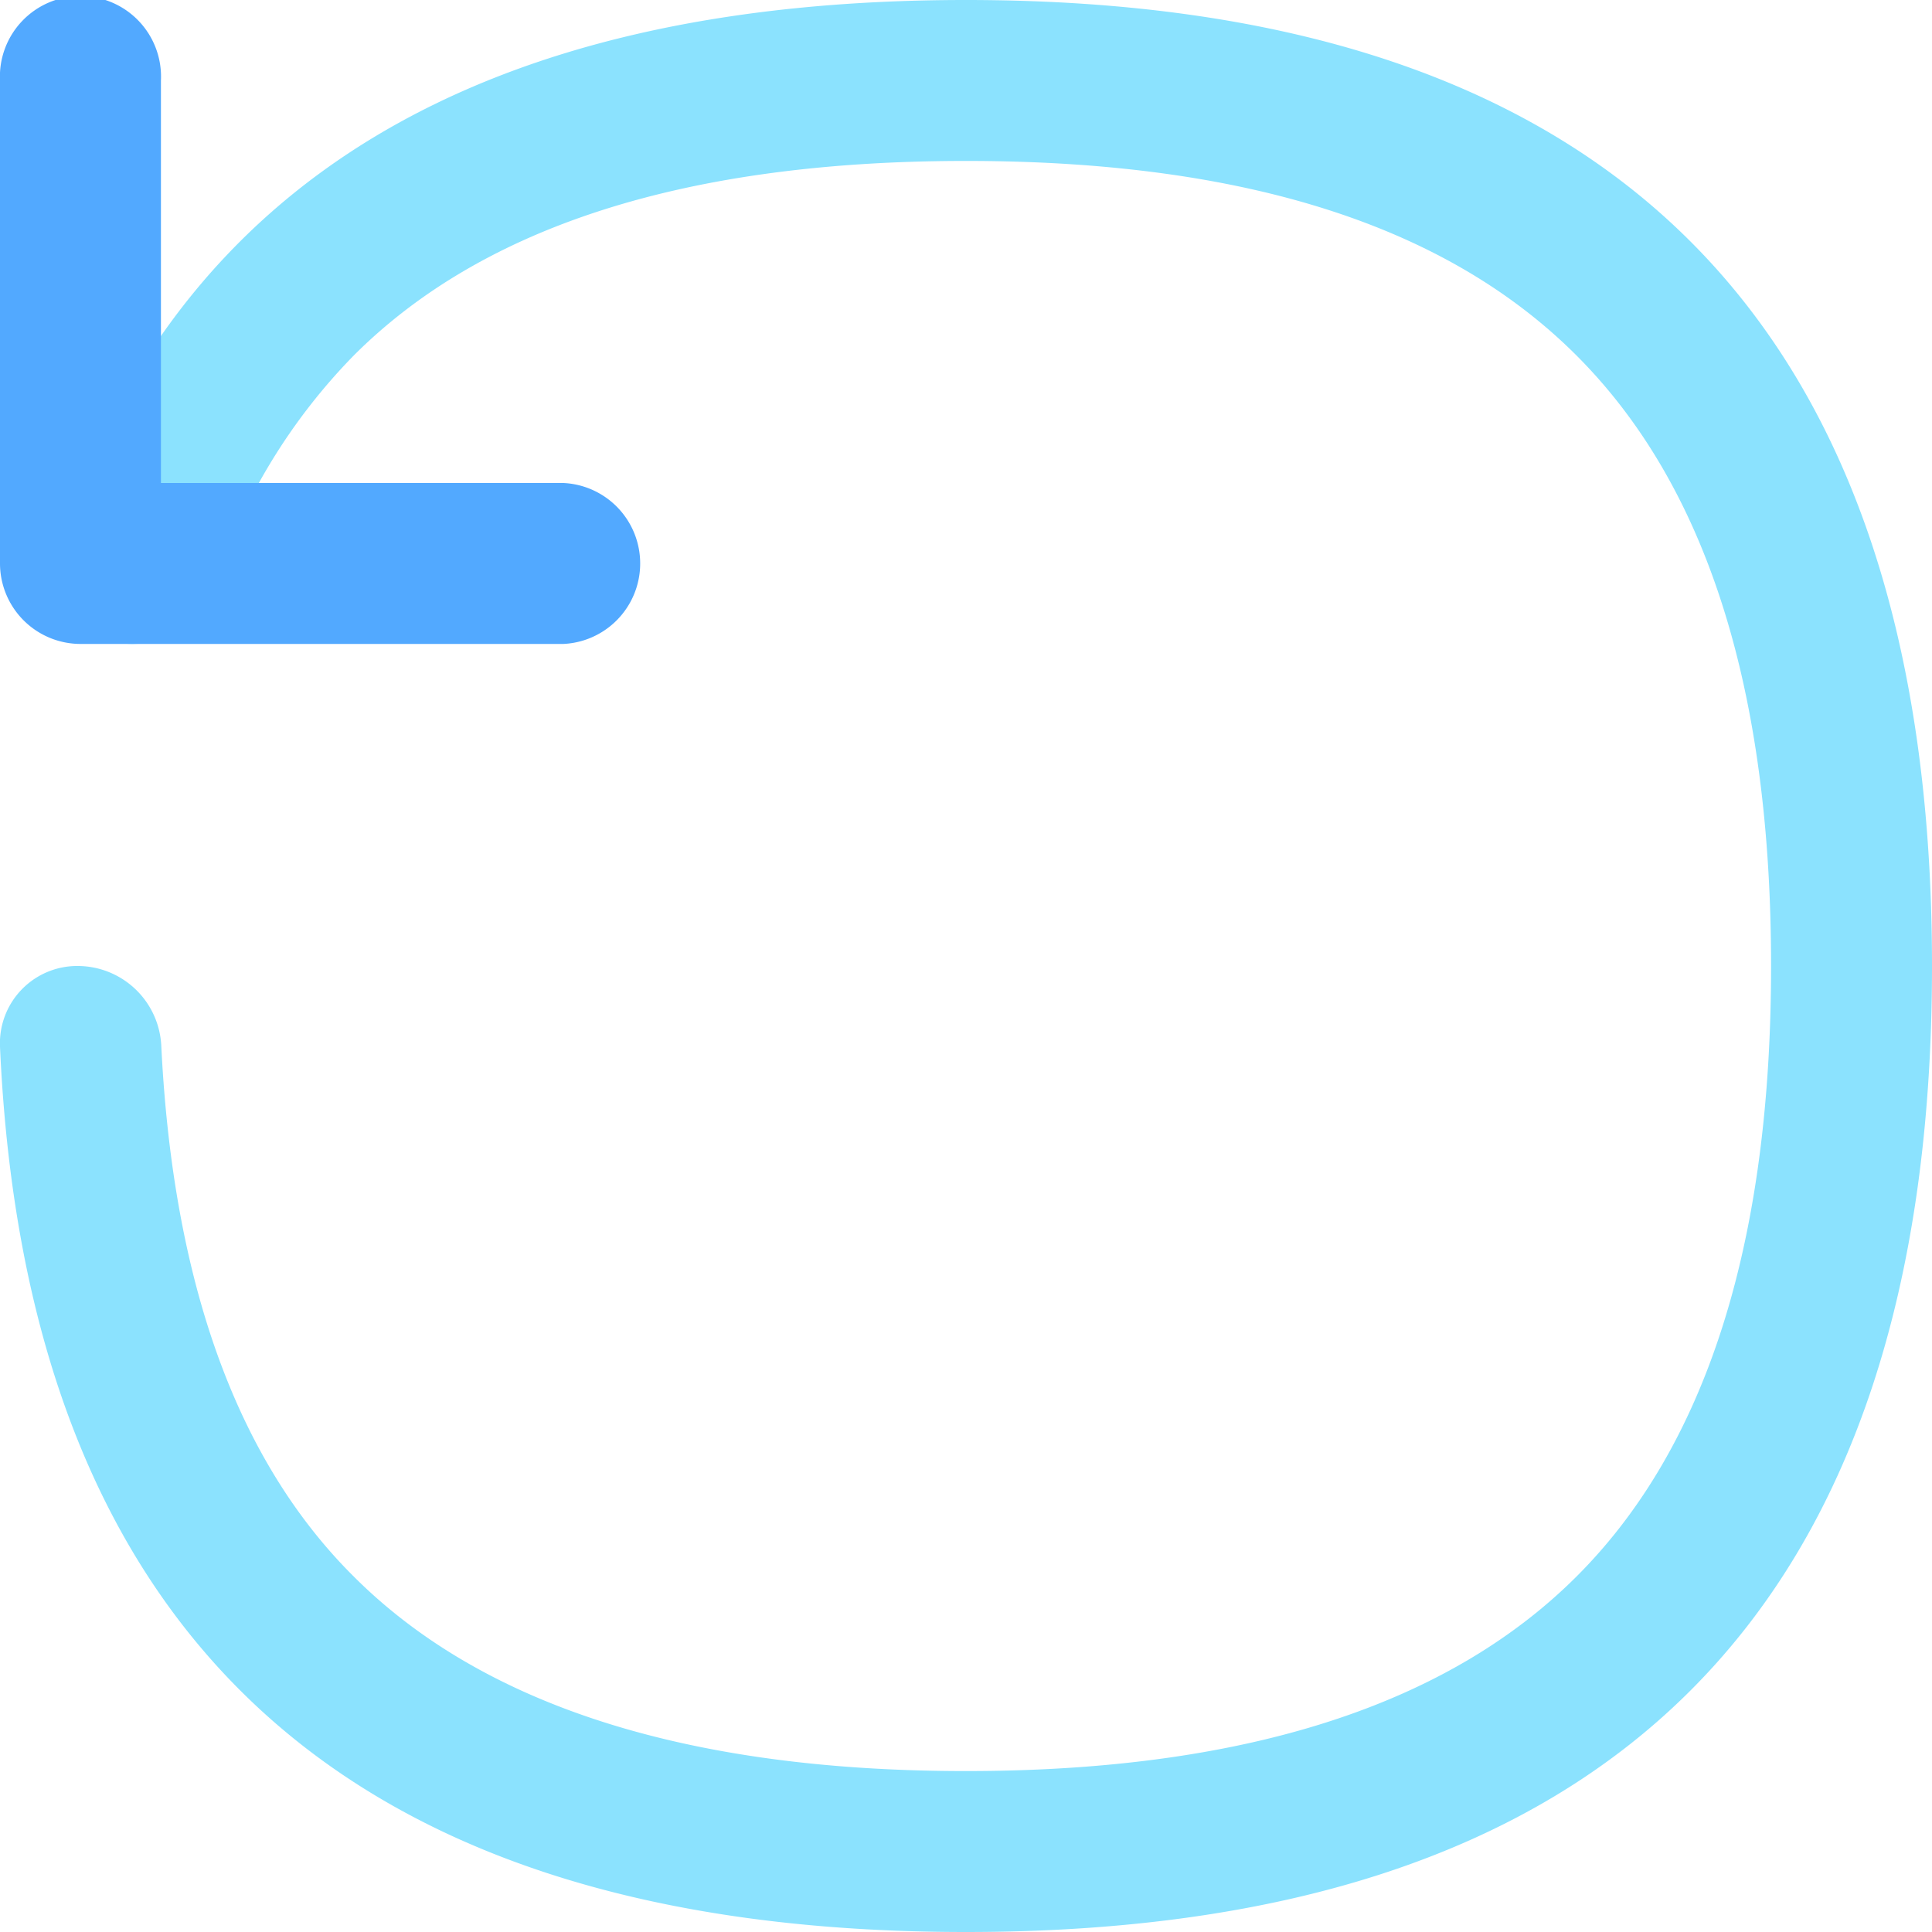
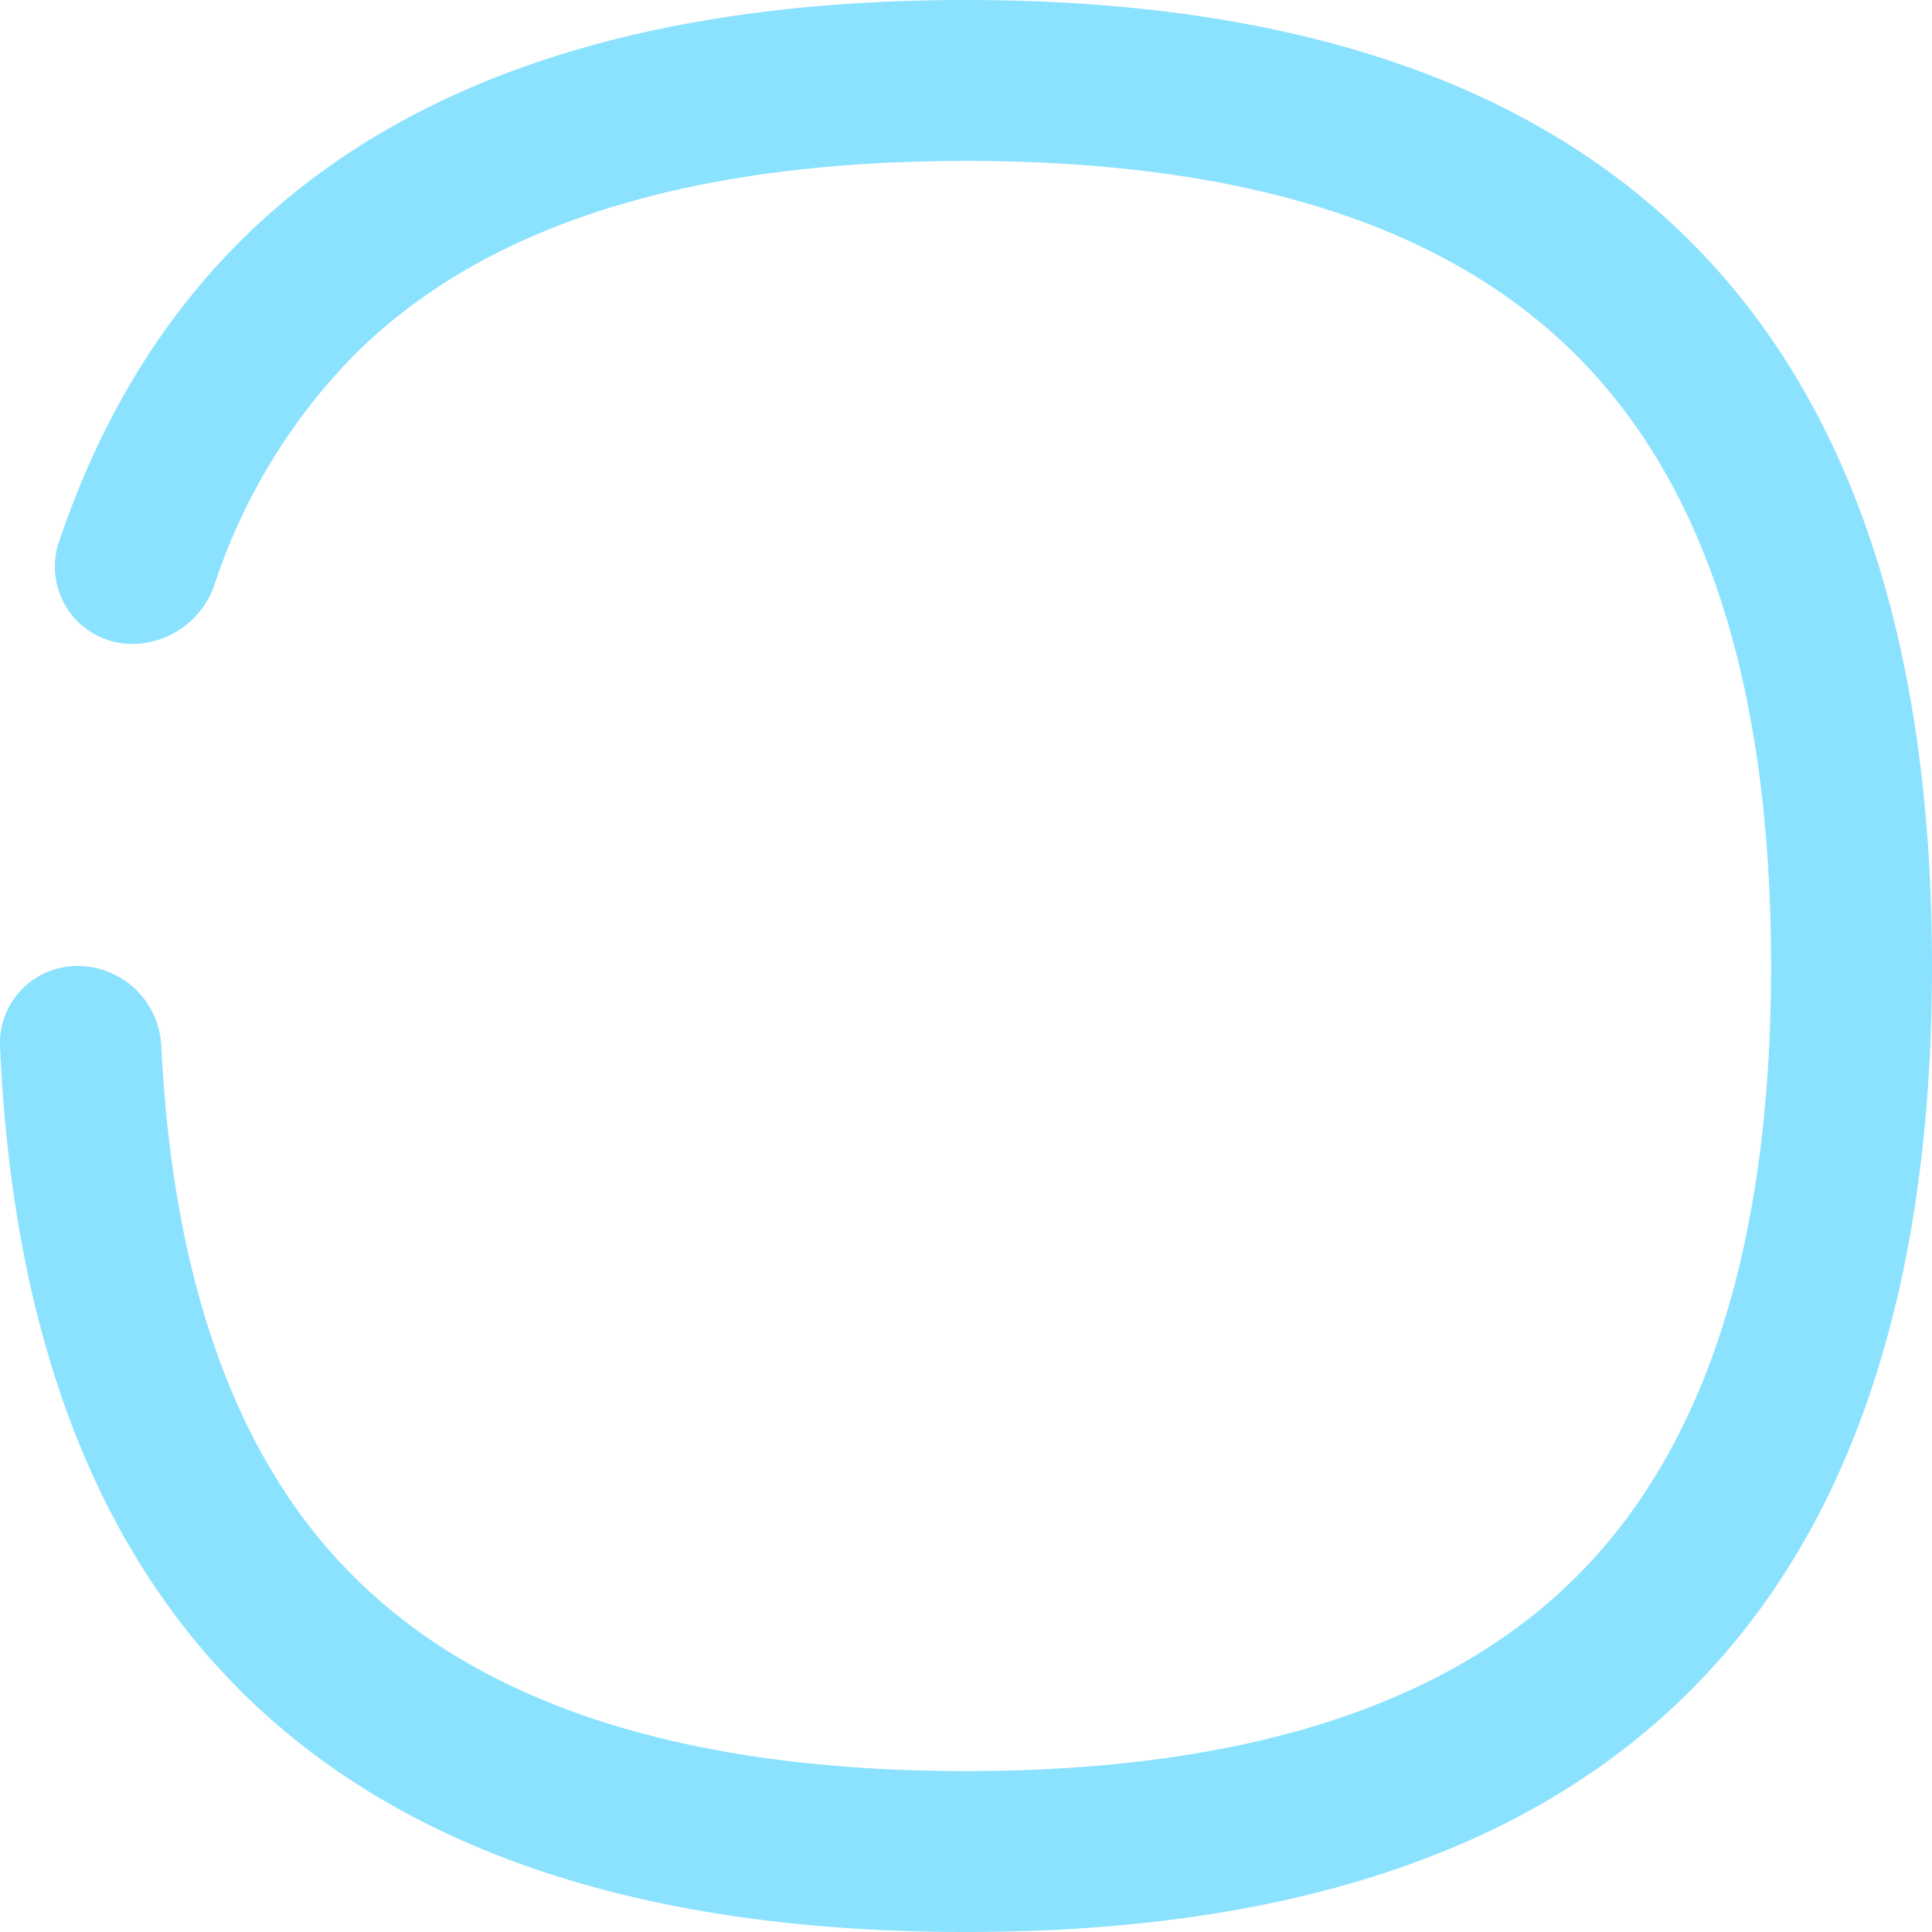
<svg xmlns="http://www.w3.org/2000/svg" viewBox="0 0 100 100">
  <path fill="#8be2fe" d="M91.67,50c0,15.38-3.85,25.39-10.07,31.6S65.35,91.67,50,91.67,24.54,87.83,18.31,81.6C12.67,76,9,67.21,8.35,54.17A4.34,4.34,0,0,0,4.08,50,4,4,0,0,0,0,54.18Q2.06,100,50,100q50,0,50-50T50,0Q12.37,0,3,28.21a4,4,0,0,0,3.9,5.12,4.52,4.52,0,0,0,4.22-3.12A30.65,30.65,0,0,1,18.31,18.4C24.54,12.17,34.56,8.33,50,8.33S75.37,12.17,81.6,18.4,91.67,34.62,91.67,50Z" />
-   <path fill="#52a9ff" d="M0,4.17a4.17,4.17,0,1,1,8.33,0V25H29.17a4.17,4.17,0,0,1,0,8.33h-25A4.17,4.17,0,0,1,0,29.17Z" />
</svg>